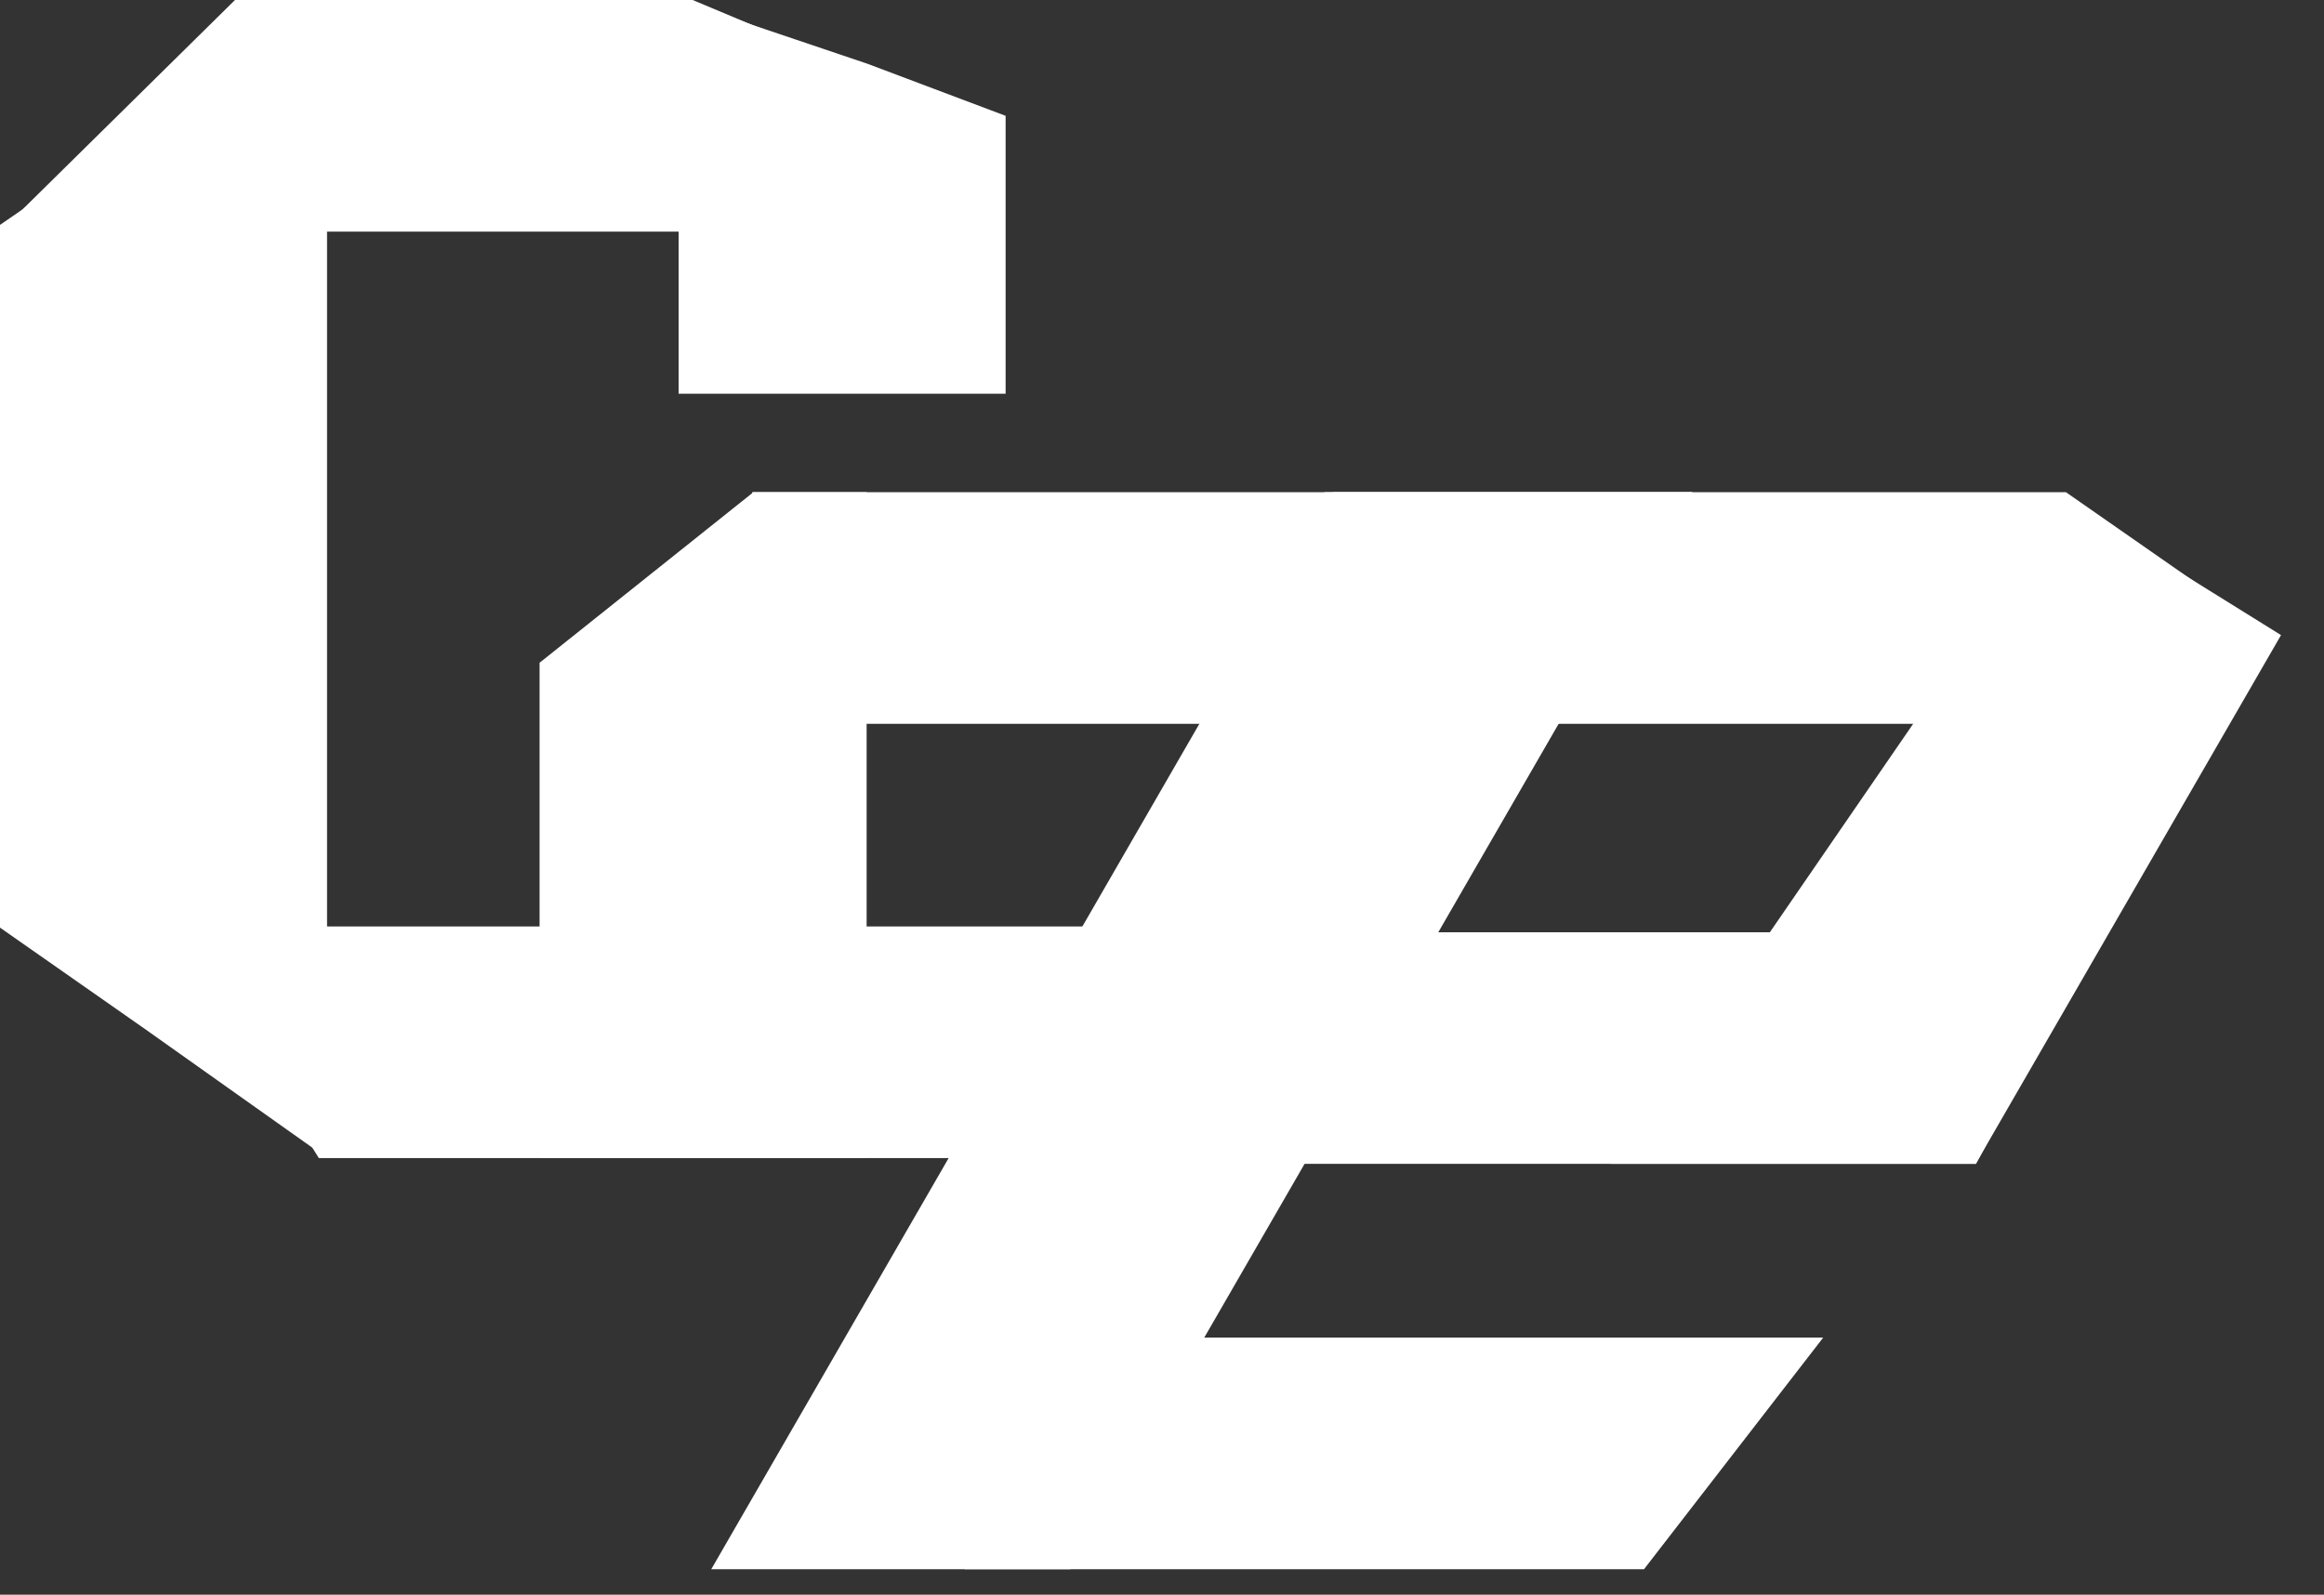
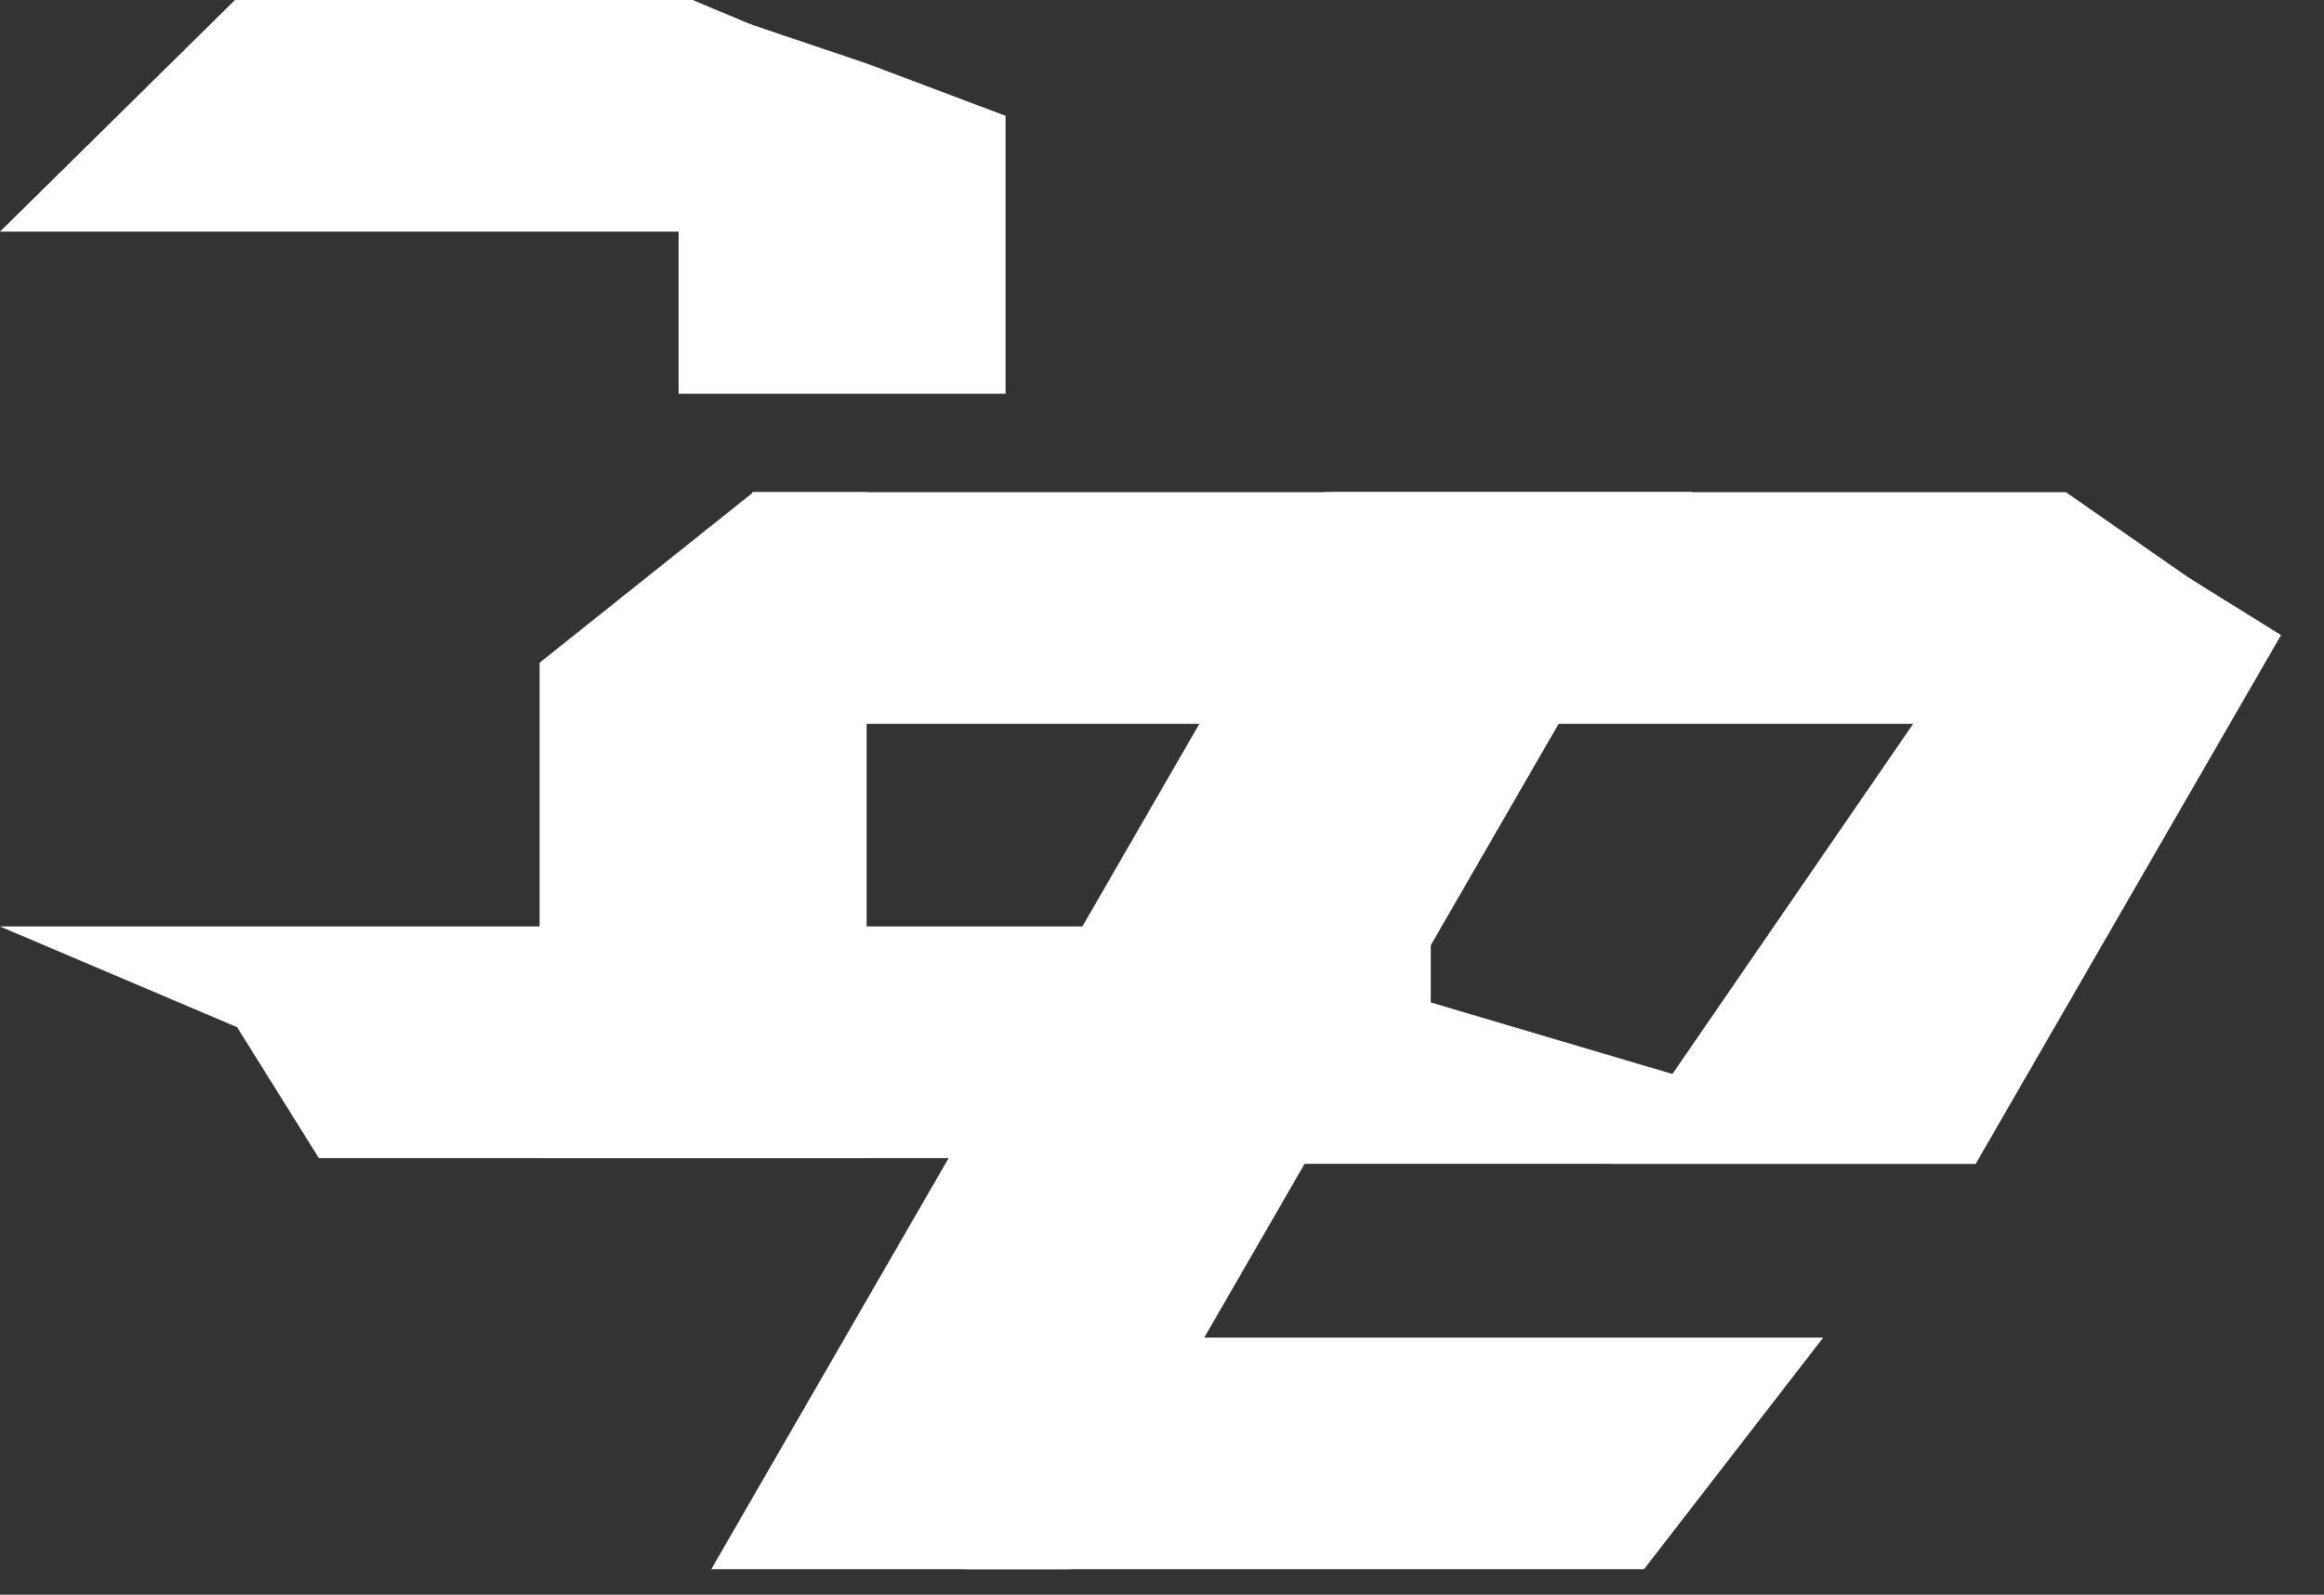
<svg xmlns="http://www.w3.org/2000/svg" width="51" height="35" viewBox="0 0 51 35" fill="none">
  <rect x="0" y="0" width="51" height="35" fill="#333333" stroke="none" />
  <path d="M5.157 0H15.2L18.838 1.525L21.171 5.084H0L5.157 0Z" fill="white" />
  <path d="M29.065 10.802H45.336L48.621 13.09V15.886H29.065V10.802Z" fill="white" />
  <path d="M16.506 10.802H37.139L32.833 15.886H16.506V10.802Z" fill="white" />
  <path d="M21.171 29.357H40.01L36.078 34.44H21.171V29.357Z" fill="white" />
  <path d="M0 20.334H31.398V25.417H6.997L5.203 22.544L0 20.334Z" fill="white" />
-   <path d="M26.195 20.461H46.11L43.363 25.544H26.195V20.461Z" fill="white" />
+   <path d="M26.195 20.461L43.363 25.544H26.195V20.461Z" fill="white" />
  <path d="M14.892 0L19.032 1.398L22.068 2.542V8.642H14.892V0Z" fill="white" />
  <path d="M16.534 10.802H19.018V25.417H11.841V14.546L16.534 10.802Z" fill="white" />
  <path d="M29.255 10.802H37.139L23.493 34.44H15.609L29.255 10.802Z" fill="white" />
  <path d="M45.392 10.929L47.724 12.488L50.057 13.939L43.356 25.544H35.345L45.392 10.929Z" fill="white" />
-   <path d="M7.177 0V25.417L3.174 22.579L0 20.359V4.936L7.177 0Z" fill="white" />
</svg>